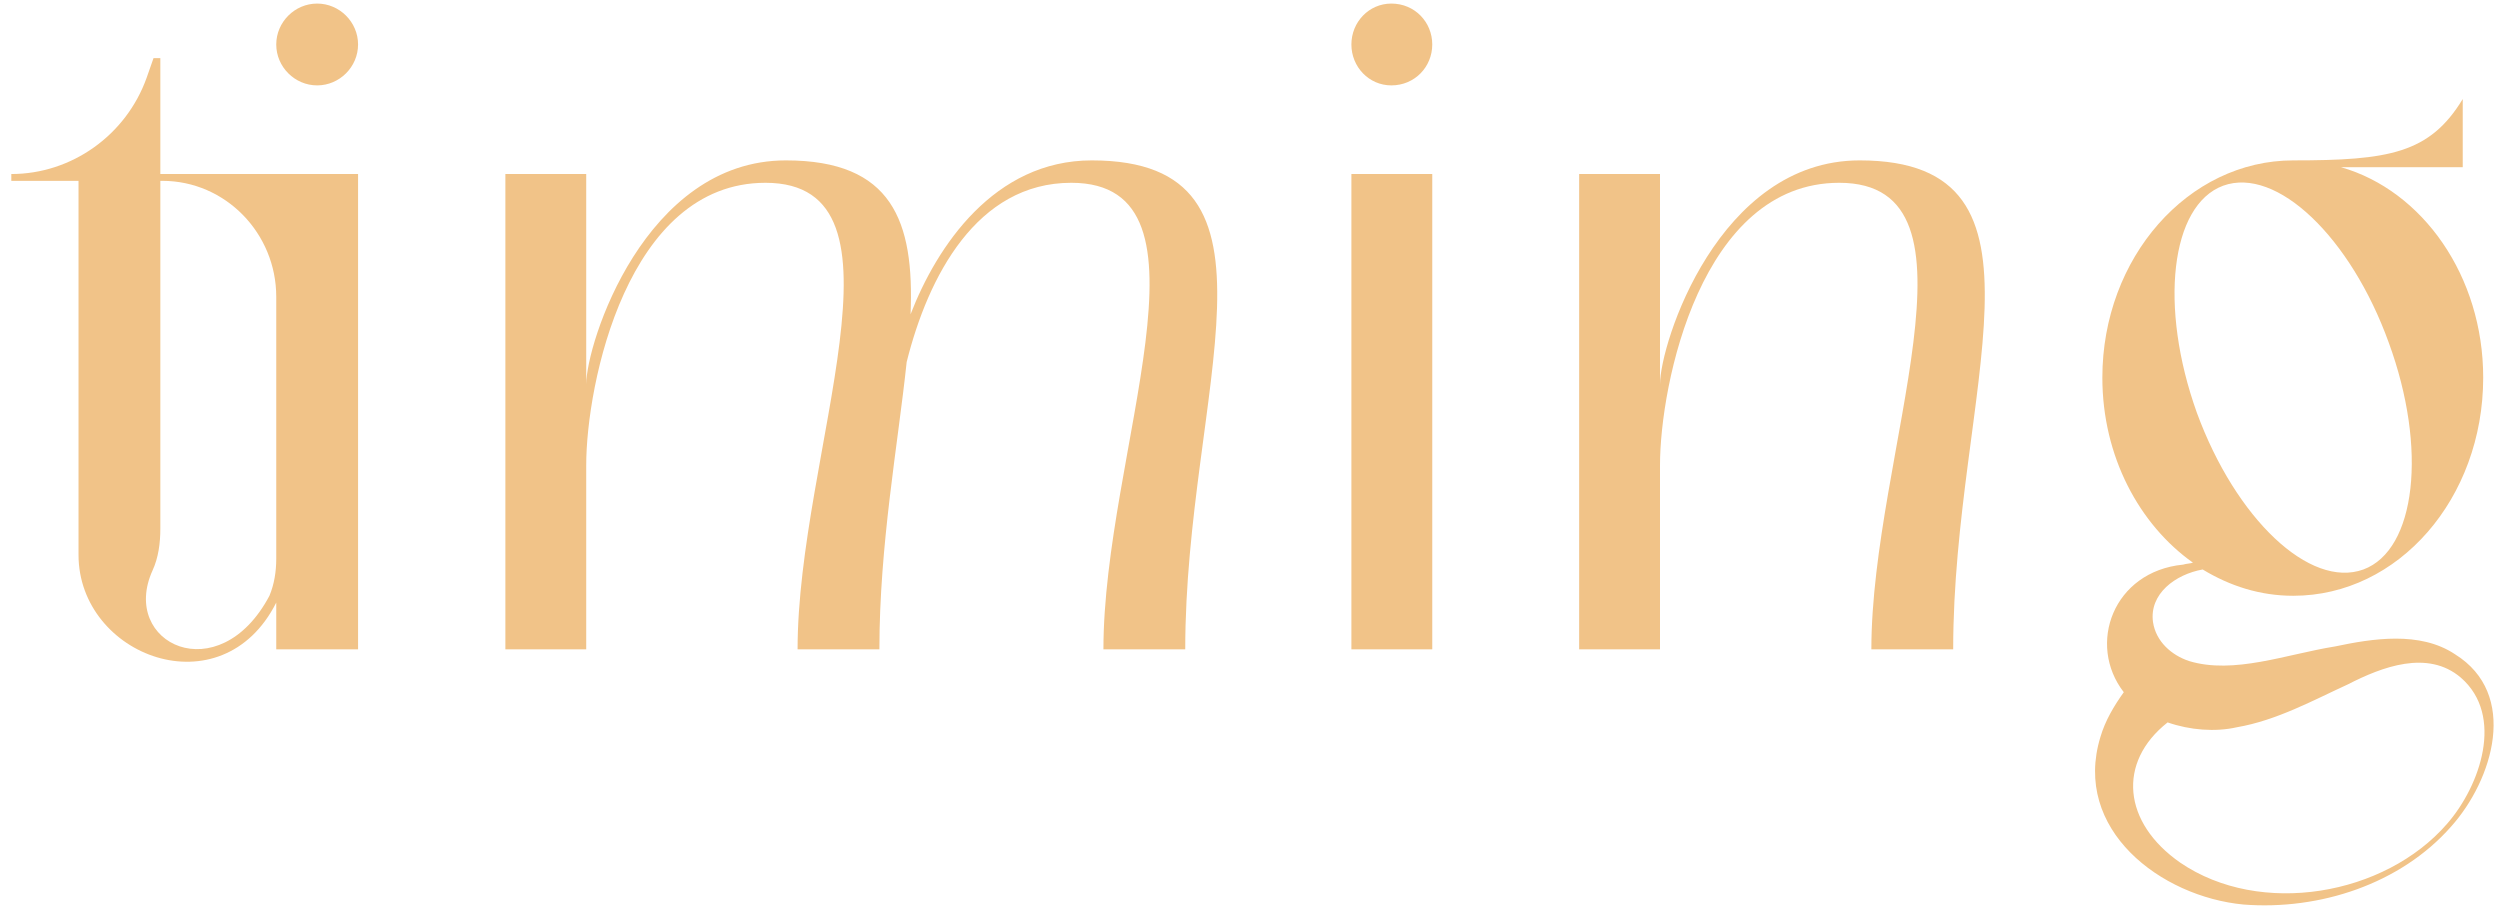
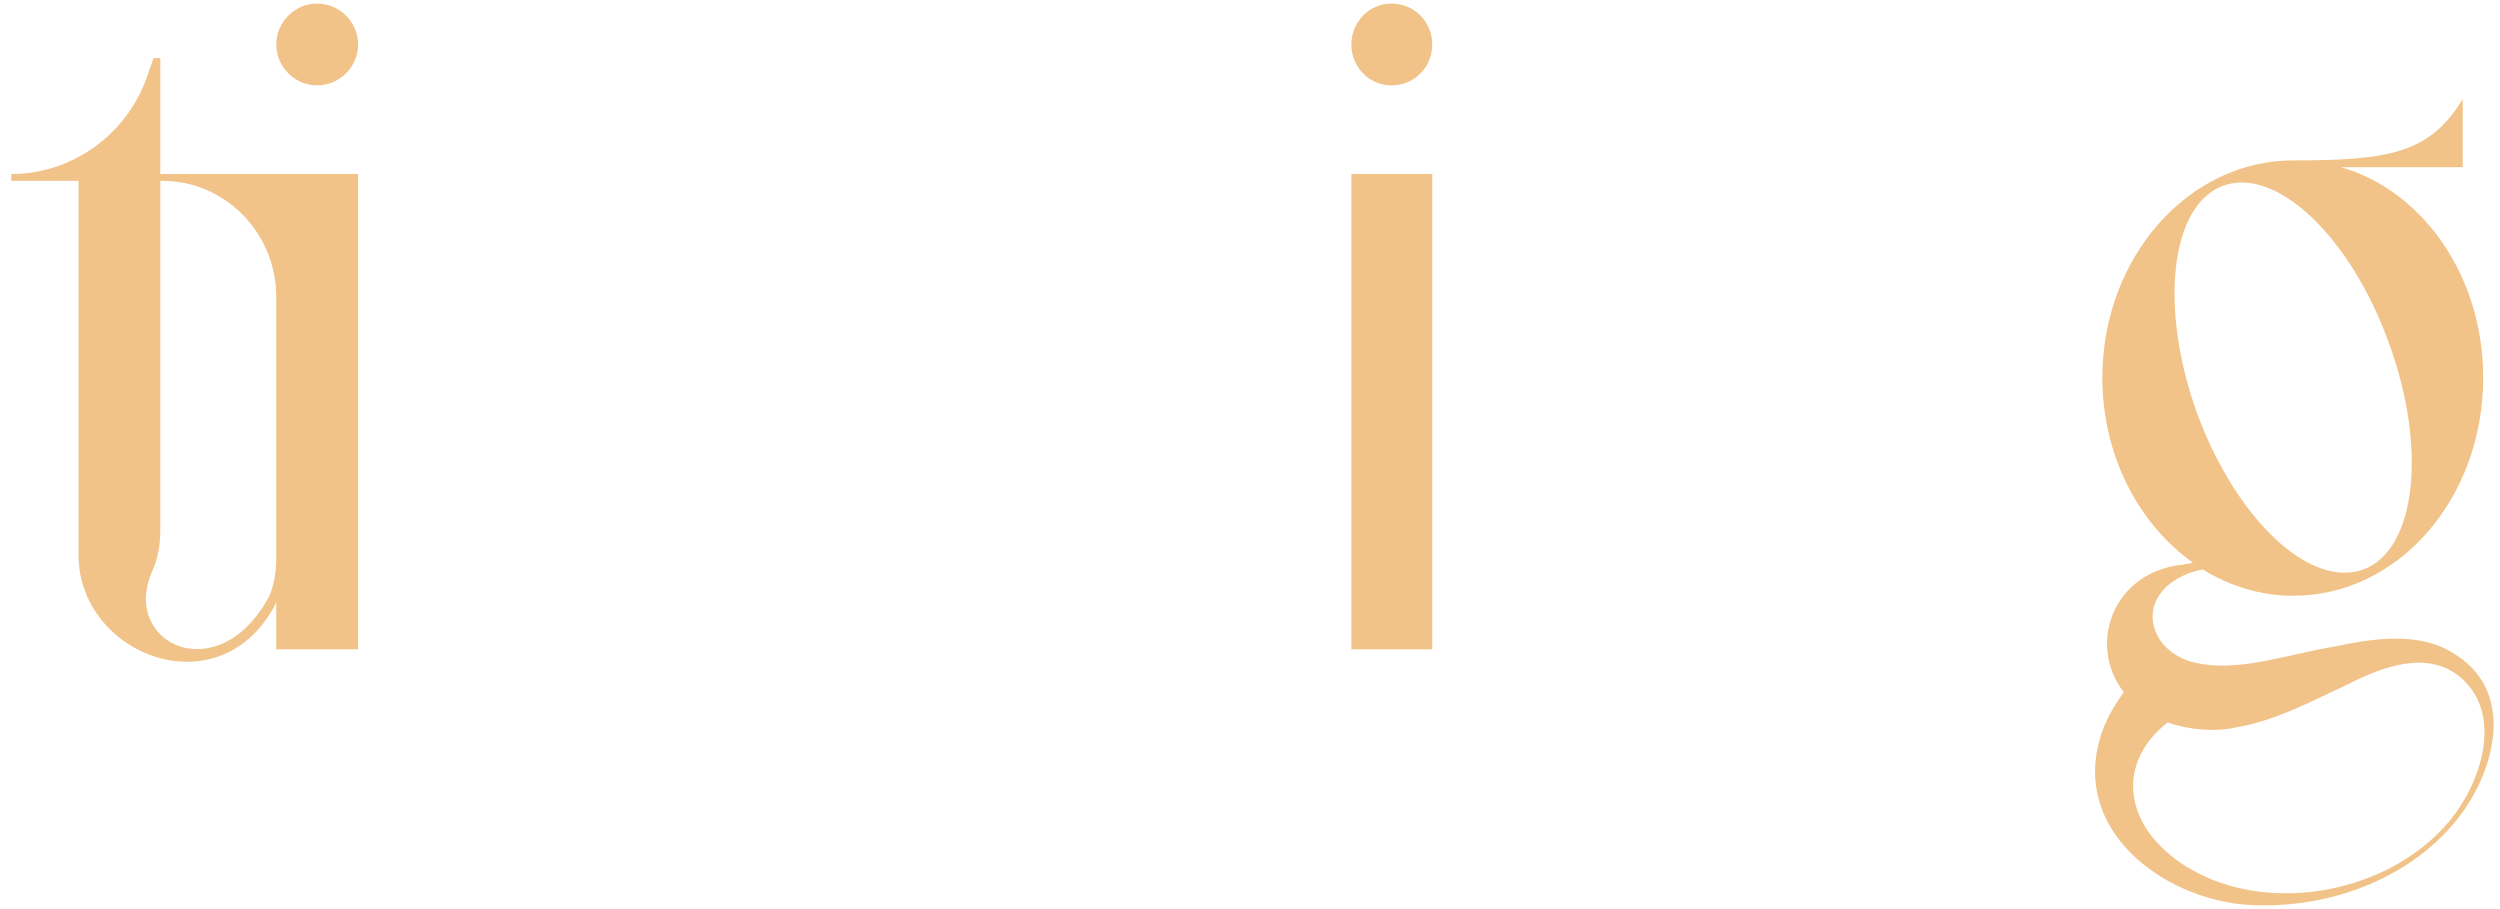
<svg xmlns="http://www.w3.org/2000/svg" width="154" height="56" viewBox="0 0 154 56" fill="none">
  <path d="M9.877 10.72H22.057V40H17.017V37.12C13.657 43.78 4.837 40.42 4.837 34.18V11.14H0.697V10.72C4.417 10.72 7.777 8.32 9.037 4.78L9.457 3.58H9.877V10.72ZM17.017 34.42V18.28C17.017 14.38 13.897 11.14 9.997 11.14C9.937 11.14 9.937 11.14 9.877 11.14V32.56C9.877 33.46 9.757 34.36 9.397 35.14C7.357 39.64 13.477 42.58 16.597 36.7C16.897 35.98 17.017 35.2 17.017 34.42ZM19.537 5.26C18.157 5.26 17.017 4.12 17.017 2.74C17.017 1.36 18.157 0.22 19.537 0.22C20.917 0.22 22.057 1.36 22.057 2.74C22.057 4.12 20.917 5.26 19.537 5.26Z" fill="#F1C388" />
-   <path d="M67.251 9.88C80.151 9.88 73.011 24.1 73.011 40H67.971C67.971 27.88 75.531 11.26 65.991 11.26C60.171 11.26 57.171 17.02 55.851 22.3C55.311 27.4 54.171 33.58 54.171 40H49.131C49.131 27.88 56.691 11.26 47.151 11.26C38.631 11.26 36.111 23.68 36.111 28.66V40H31.131V10.72H36.111V23.68C36.111 21.16 39.711 9.88 48.411 9.88C54.951 9.88 56.331 13.6 56.091 19.36C57.711 15.16 61.251 9.88 67.251 9.88Z" fill="#F1C388" />
  <path d="M88.227 40H83.246V10.72H88.227V40ZM85.707 5.26C84.326 5.26 83.246 4.12 83.246 2.74C83.246 1.36 84.326 0.22 85.707 0.22C87.147 0.22 88.227 1.36 88.227 2.74C88.227 4.12 87.147 5.26 85.707 5.26Z" fill="#F1C388" />
-   <path d="M114.556 9.88C127.396 9.88 120.316 24.1 120.316 40H115.276C115.276 27.88 122.836 11.26 113.296 11.26C104.776 11.26 102.256 23.68 102.256 28.66V40H97.276V10.72H102.256V23.68C102.256 21.16 105.856 9.88 114.556 9.88Z" fill="#F1C388" />
  <path d="M151.225 40.3C155.185 42.76 153.565 48.04 150.985 50.92C147.865 54.46 142.885 56.08 138.205 55.72C133.105 55.24 127.645 51.1 129.385 45.4C129.685 44.38 130.225 43.48 130.825 42.64C128.545 39.7 130.165 35.2 134.485 34.78C134.665 34.72 134.905 34.72 135.085 34.66C131.785 32.32 129.505 28.12 129.505 23.26C129.505 15.88 134.785 9.88 141.265 9.88C147.145 9.88 149.665 9.46 151.705 6.1V10.3H144.205C149.245 11.74 152.965 17.02 152.965 23.26C152.965 30.7 147.745 36.7 141.265 36.7C139.225 36.7 137.365 36.1 135.685 35.08C134.005 35.38 132.385 36.58 132.625 38.32C132.805 39.52 133.765 40.36 134.845 40.72C137.605 41.56 140.845 40.3 143.845 39.82C146.125 39.34 149.065 38.86 151.225 40.3ZM136.945 11.44C133.705 12.64 132.985 18.88 135.325 25.42C137.725 31.96 142.285 36.28 145.585 35.08C148.825 33.88 149.545 27.64 147.145 21.1C144.805 14.62 140.245 10.24 136.945 11.44ZM150.745 50.74C152.785 48.4 154.285 44.08 151.585 41.74C149.545 40 146.725 41.08 144.625 42.16C142.525 43.12 140.245 44.38 137.785 44.8C136.465 45.1 134.905 44.98 133.525 44.5C130.405 46.96 130.765 50.68 134.305 53.14C139.225 56.5 146.905 55.18 150.745 50.74Z" fill="#F1C388" />
</svg>